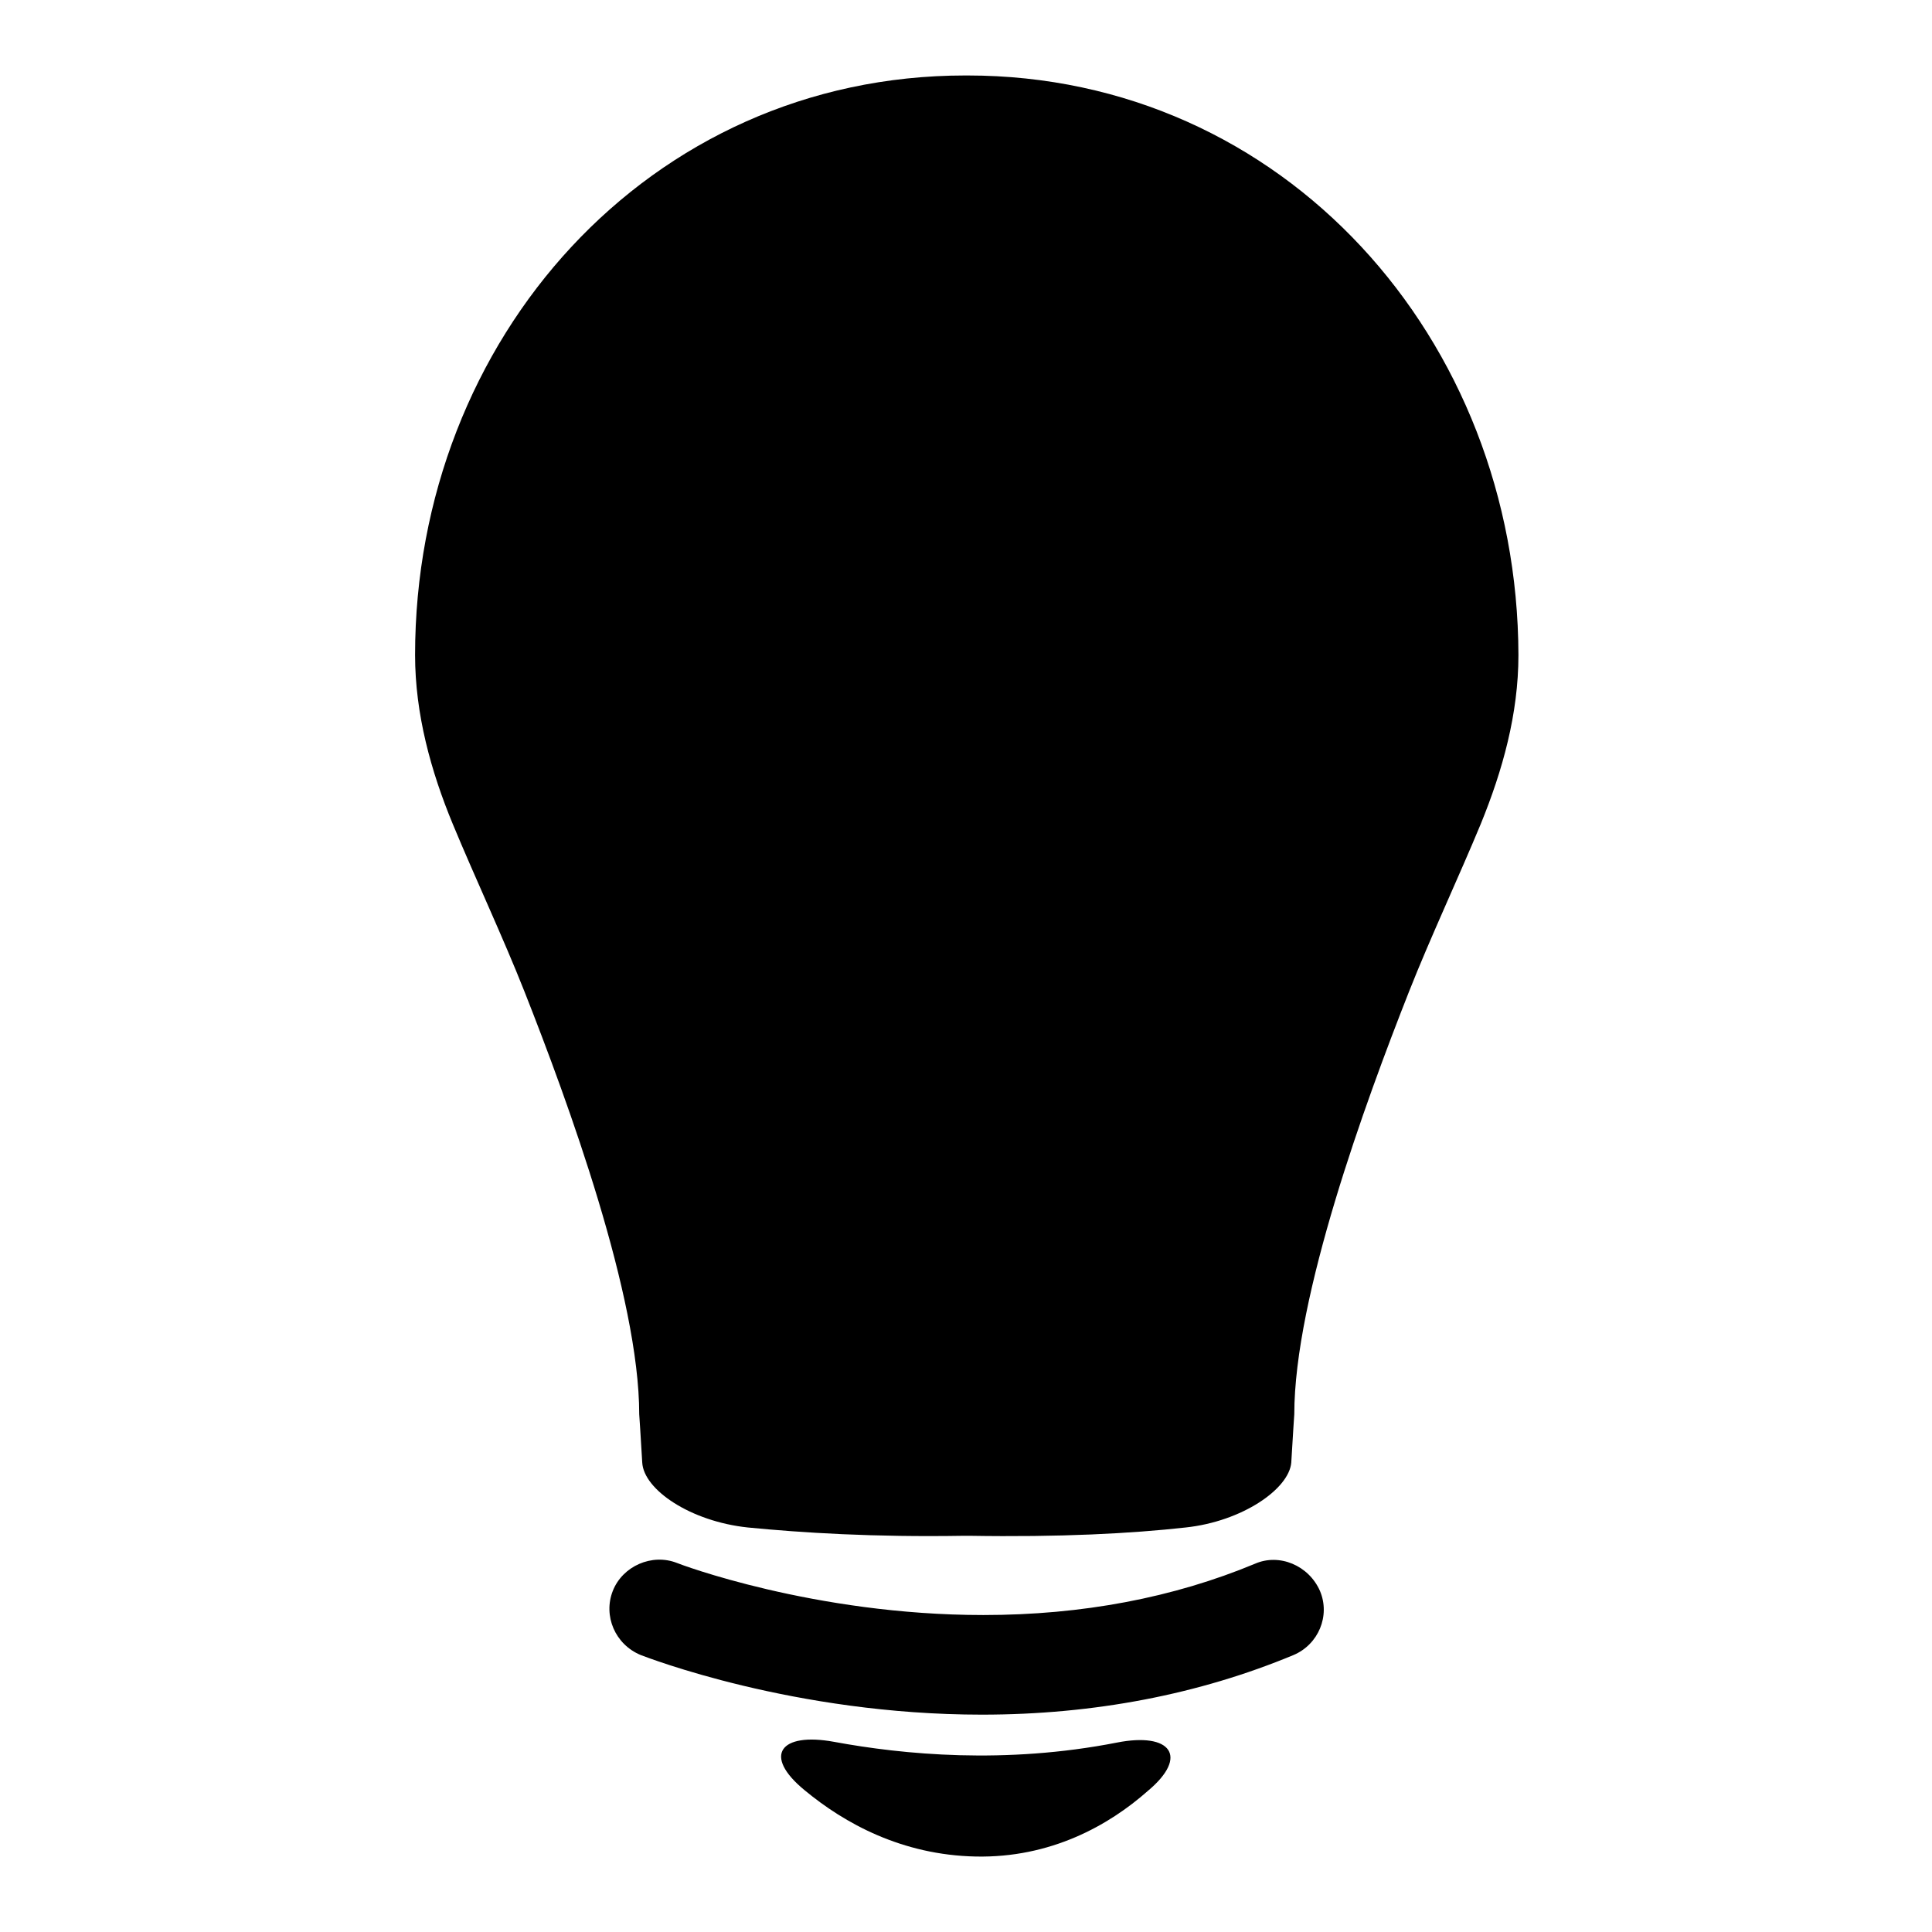
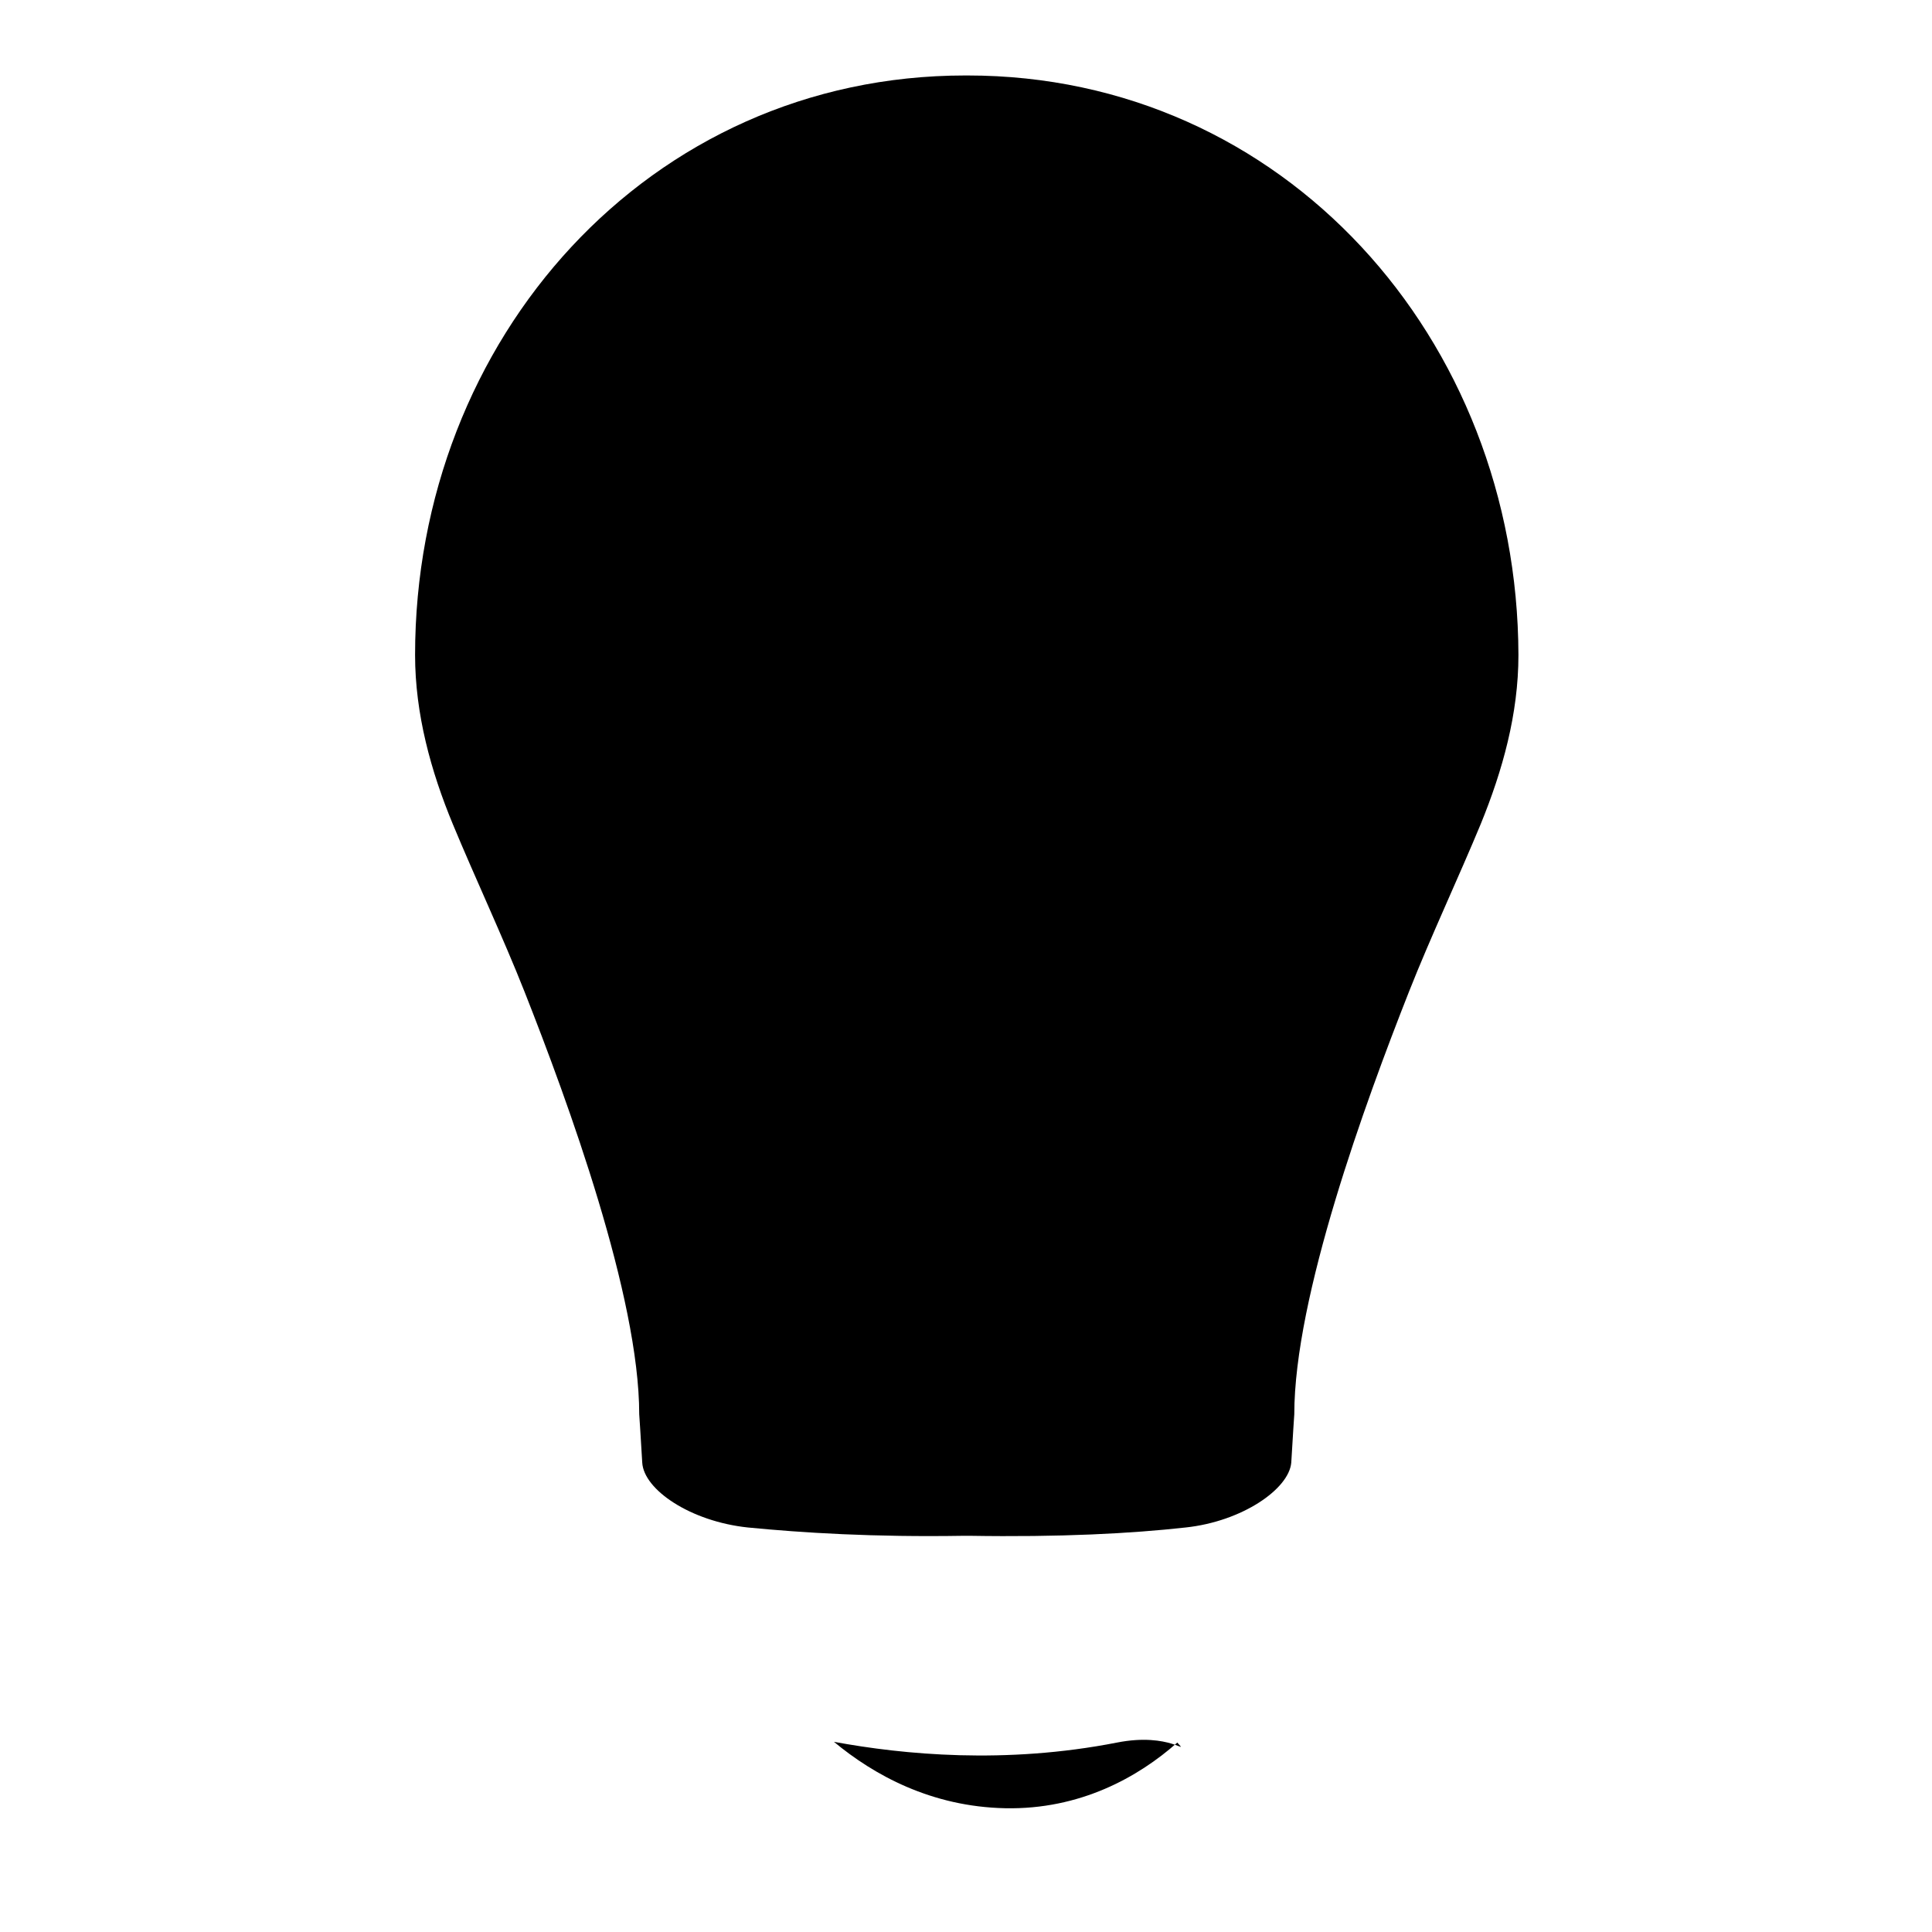
<svg xmlns="http://www.w3.org/2000/svg" version="1.1" x="0px" y="0px" viewBox="0 0 256 256" enable-background="new 0 0 256 256" xml:space="preserve">
  <g>
    <g>
      <g>
        <g>
          <path fill="#000000" d="M128.2,10h-0.3C86,10,55,44.9,55,86.8c0,7.8,2.1,15.4,5,22.4c2.9,7,6.7,15.1,9.5,22.2c5.8,14.7,15.2,40.4,15.2,56c0,0,0.2,2.9,0.4,6.4c0.2,3.6,6.4,7.8,14,8.6c7.2,0.7,16.6,1.3,28.7,1.1h0.6c12.1,0.2,21.5-0.3,28.7-1.1c7.5-0.8,13.7-5.1,14-8.6c0.2-3.5,0.4-6.4,0.4-6.4c0-15.6,9.4-41.3,15.2-56c2.8-7.1,6.6-15.2,9.5-22.2c2.9-7.1,5-14.6,5-22.4C201.1,44.9,170.1,10,128.2,10z" />
-           <path fill="#000000" d="M166.3,207.2c-10.8,4.5-22.9,6.8-36,6.8c-22.5,0-40.4-6.8-40.6-6.9c-3.3-1.3-7.2,0.4-8.5,3.7c-1.3,3.3,0.3,7.1,3.7,8.5c0.8,0.3,20.3,7.9,45.2,7.9c14.9,0,28.8-2.7,41.3-7.9c3.3-1.4,4.9-5.2,3.5-8.5C173.4,207.4,169.5,205.8,166.3,207.2z" />
-           <path fill="#000000" d="M148,230.9c-14.8,2.9-28.3,1.6-37.5-0.1c-7.1-1.3-9.5,1.8-3.9,6.4c5.3,4.4,12.9,8.6,22.7,8.8c9.9,0.2,17.6-4.1,22.8-8.7C157.6,232.7,155.1,229.5,148,230.9z" />
+           <path fill="#000000" d="M148,230.9c-14.8,2.9-28.3,1.6-37.5-0.1c5.3,4.4,12.9,8.6,22.7,8.8c9.9,0.2,17.6-4.1,22.8-8.7C157.6,232.7,155.1,229.5,148,230.9z" />
        </g>
      </g>
      <g />
      <g />
      <g />
      <g />
      <g />
      <g />
      <g />
      <g />
      <g />
      <g />
      <g />
      <g />
      <g />
      <g />
      <g />
    </g>
  </g>
</svg>